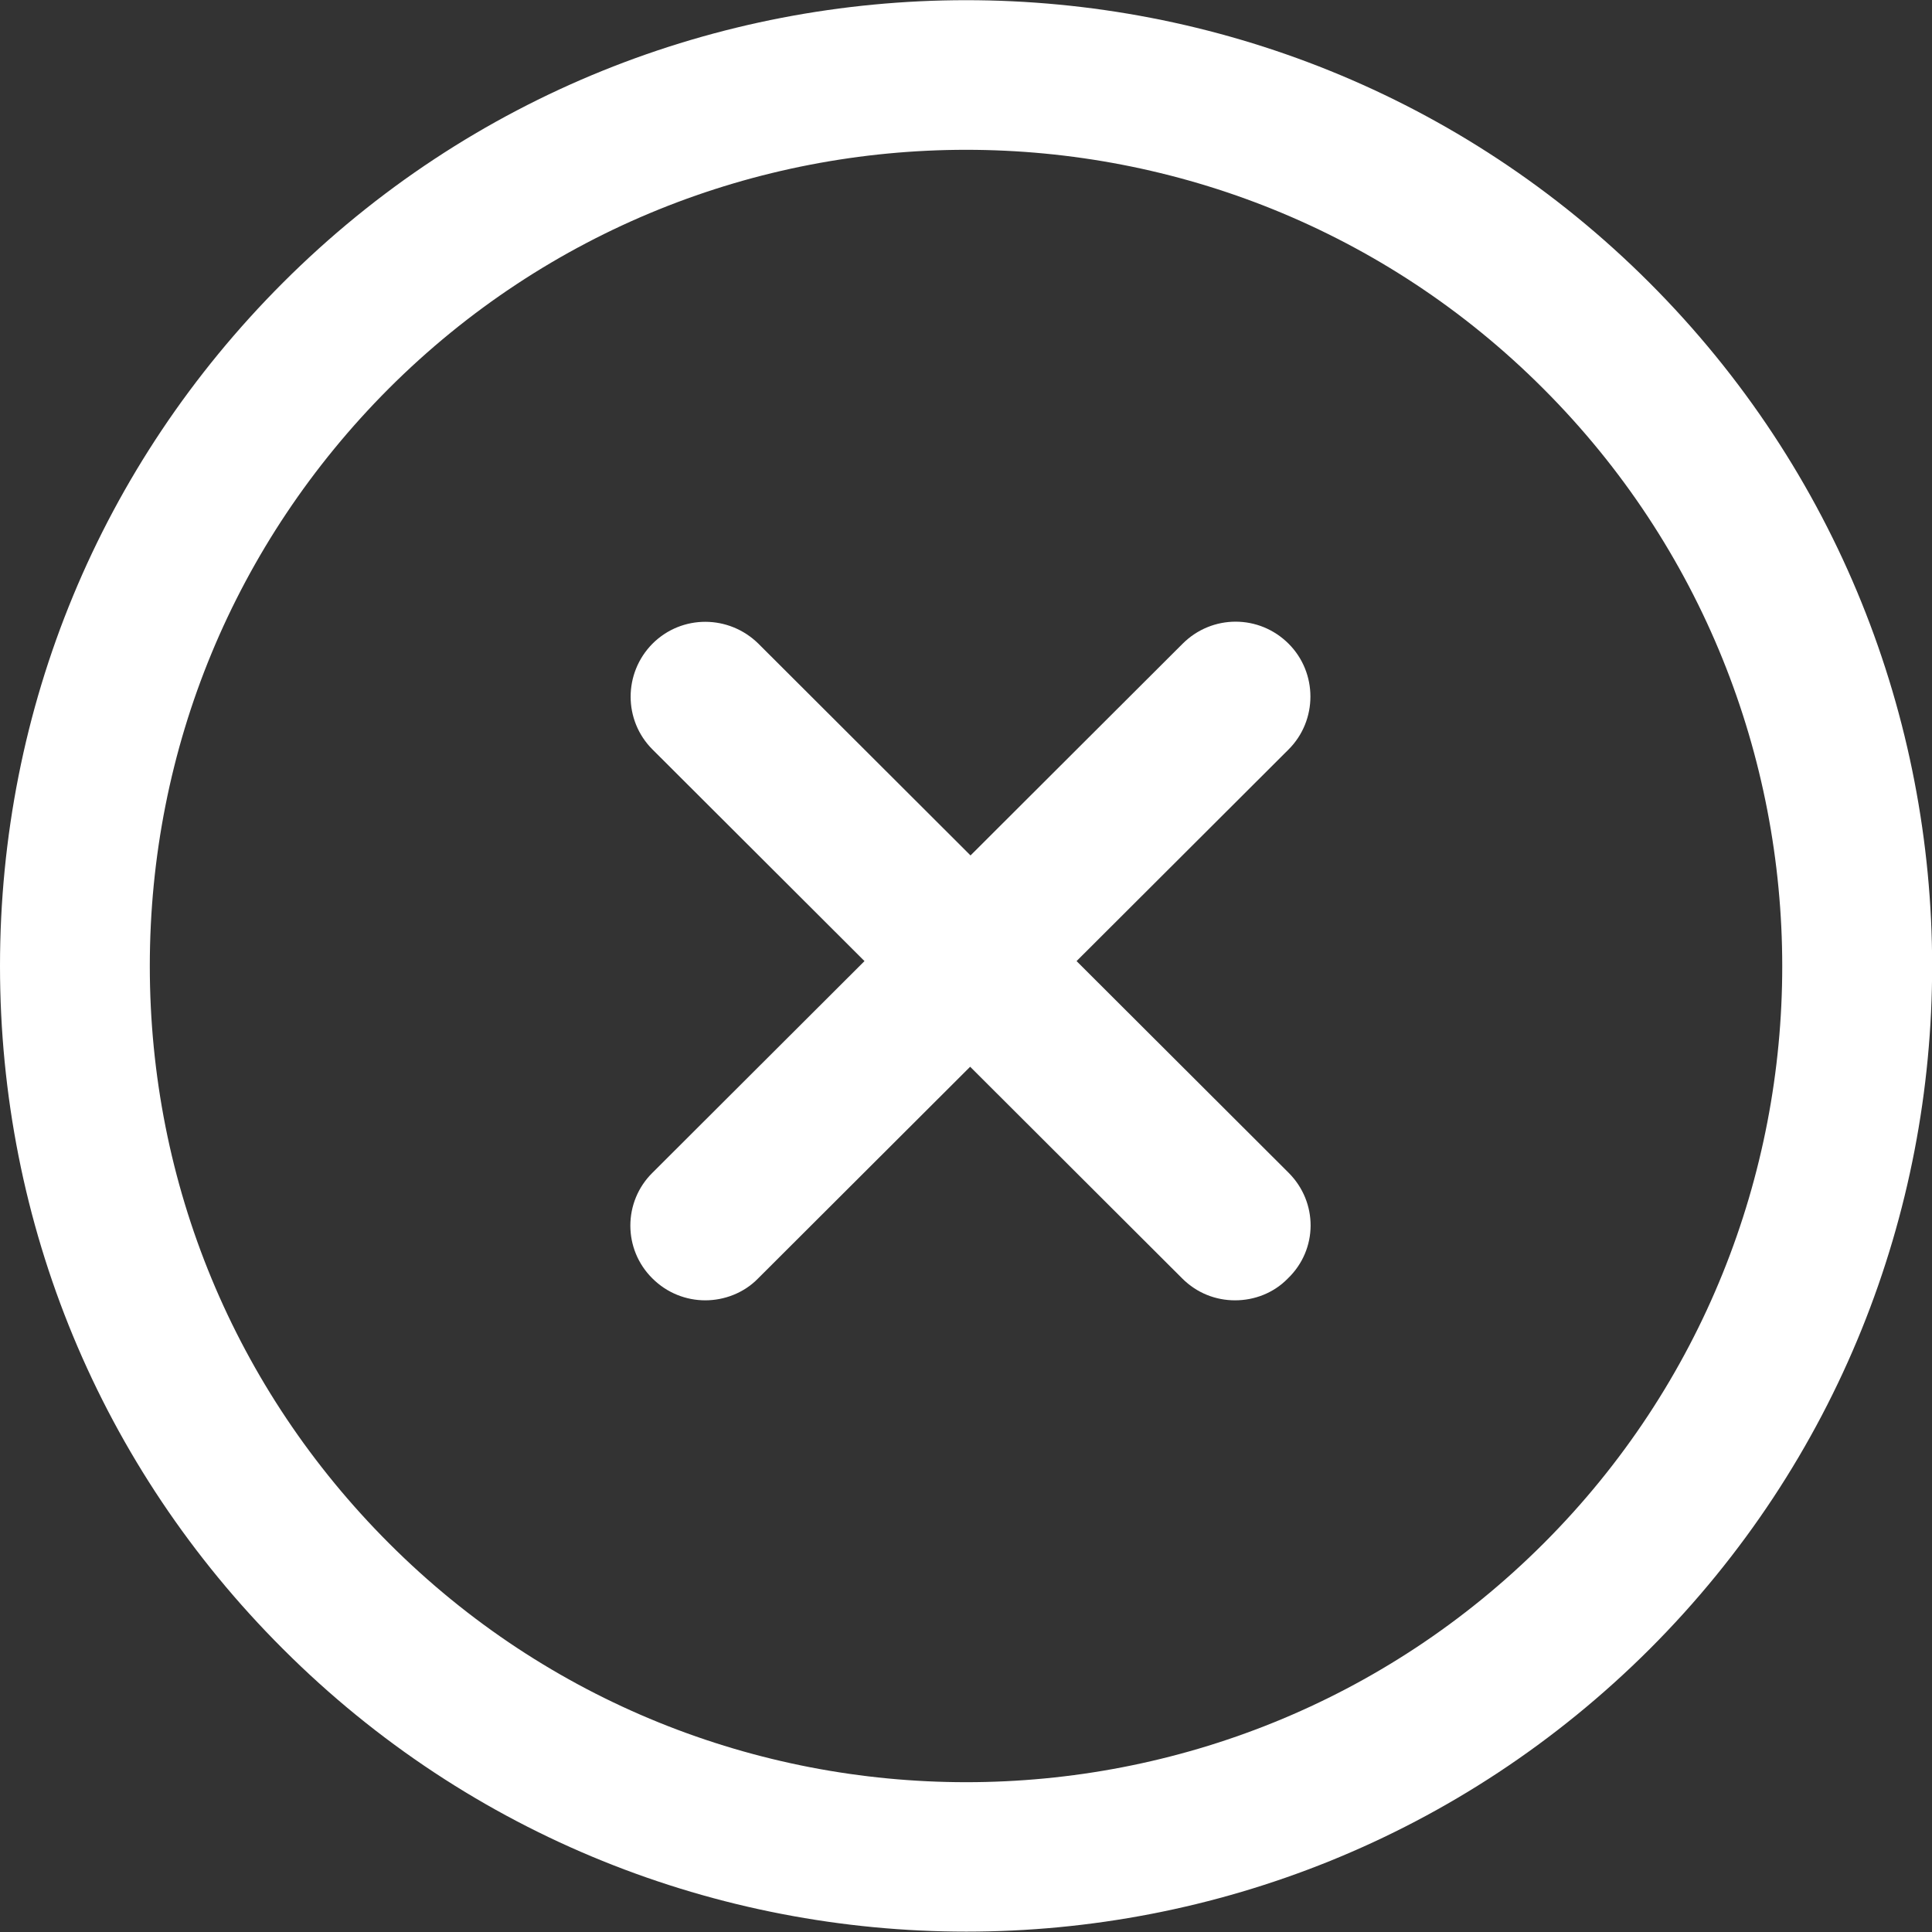
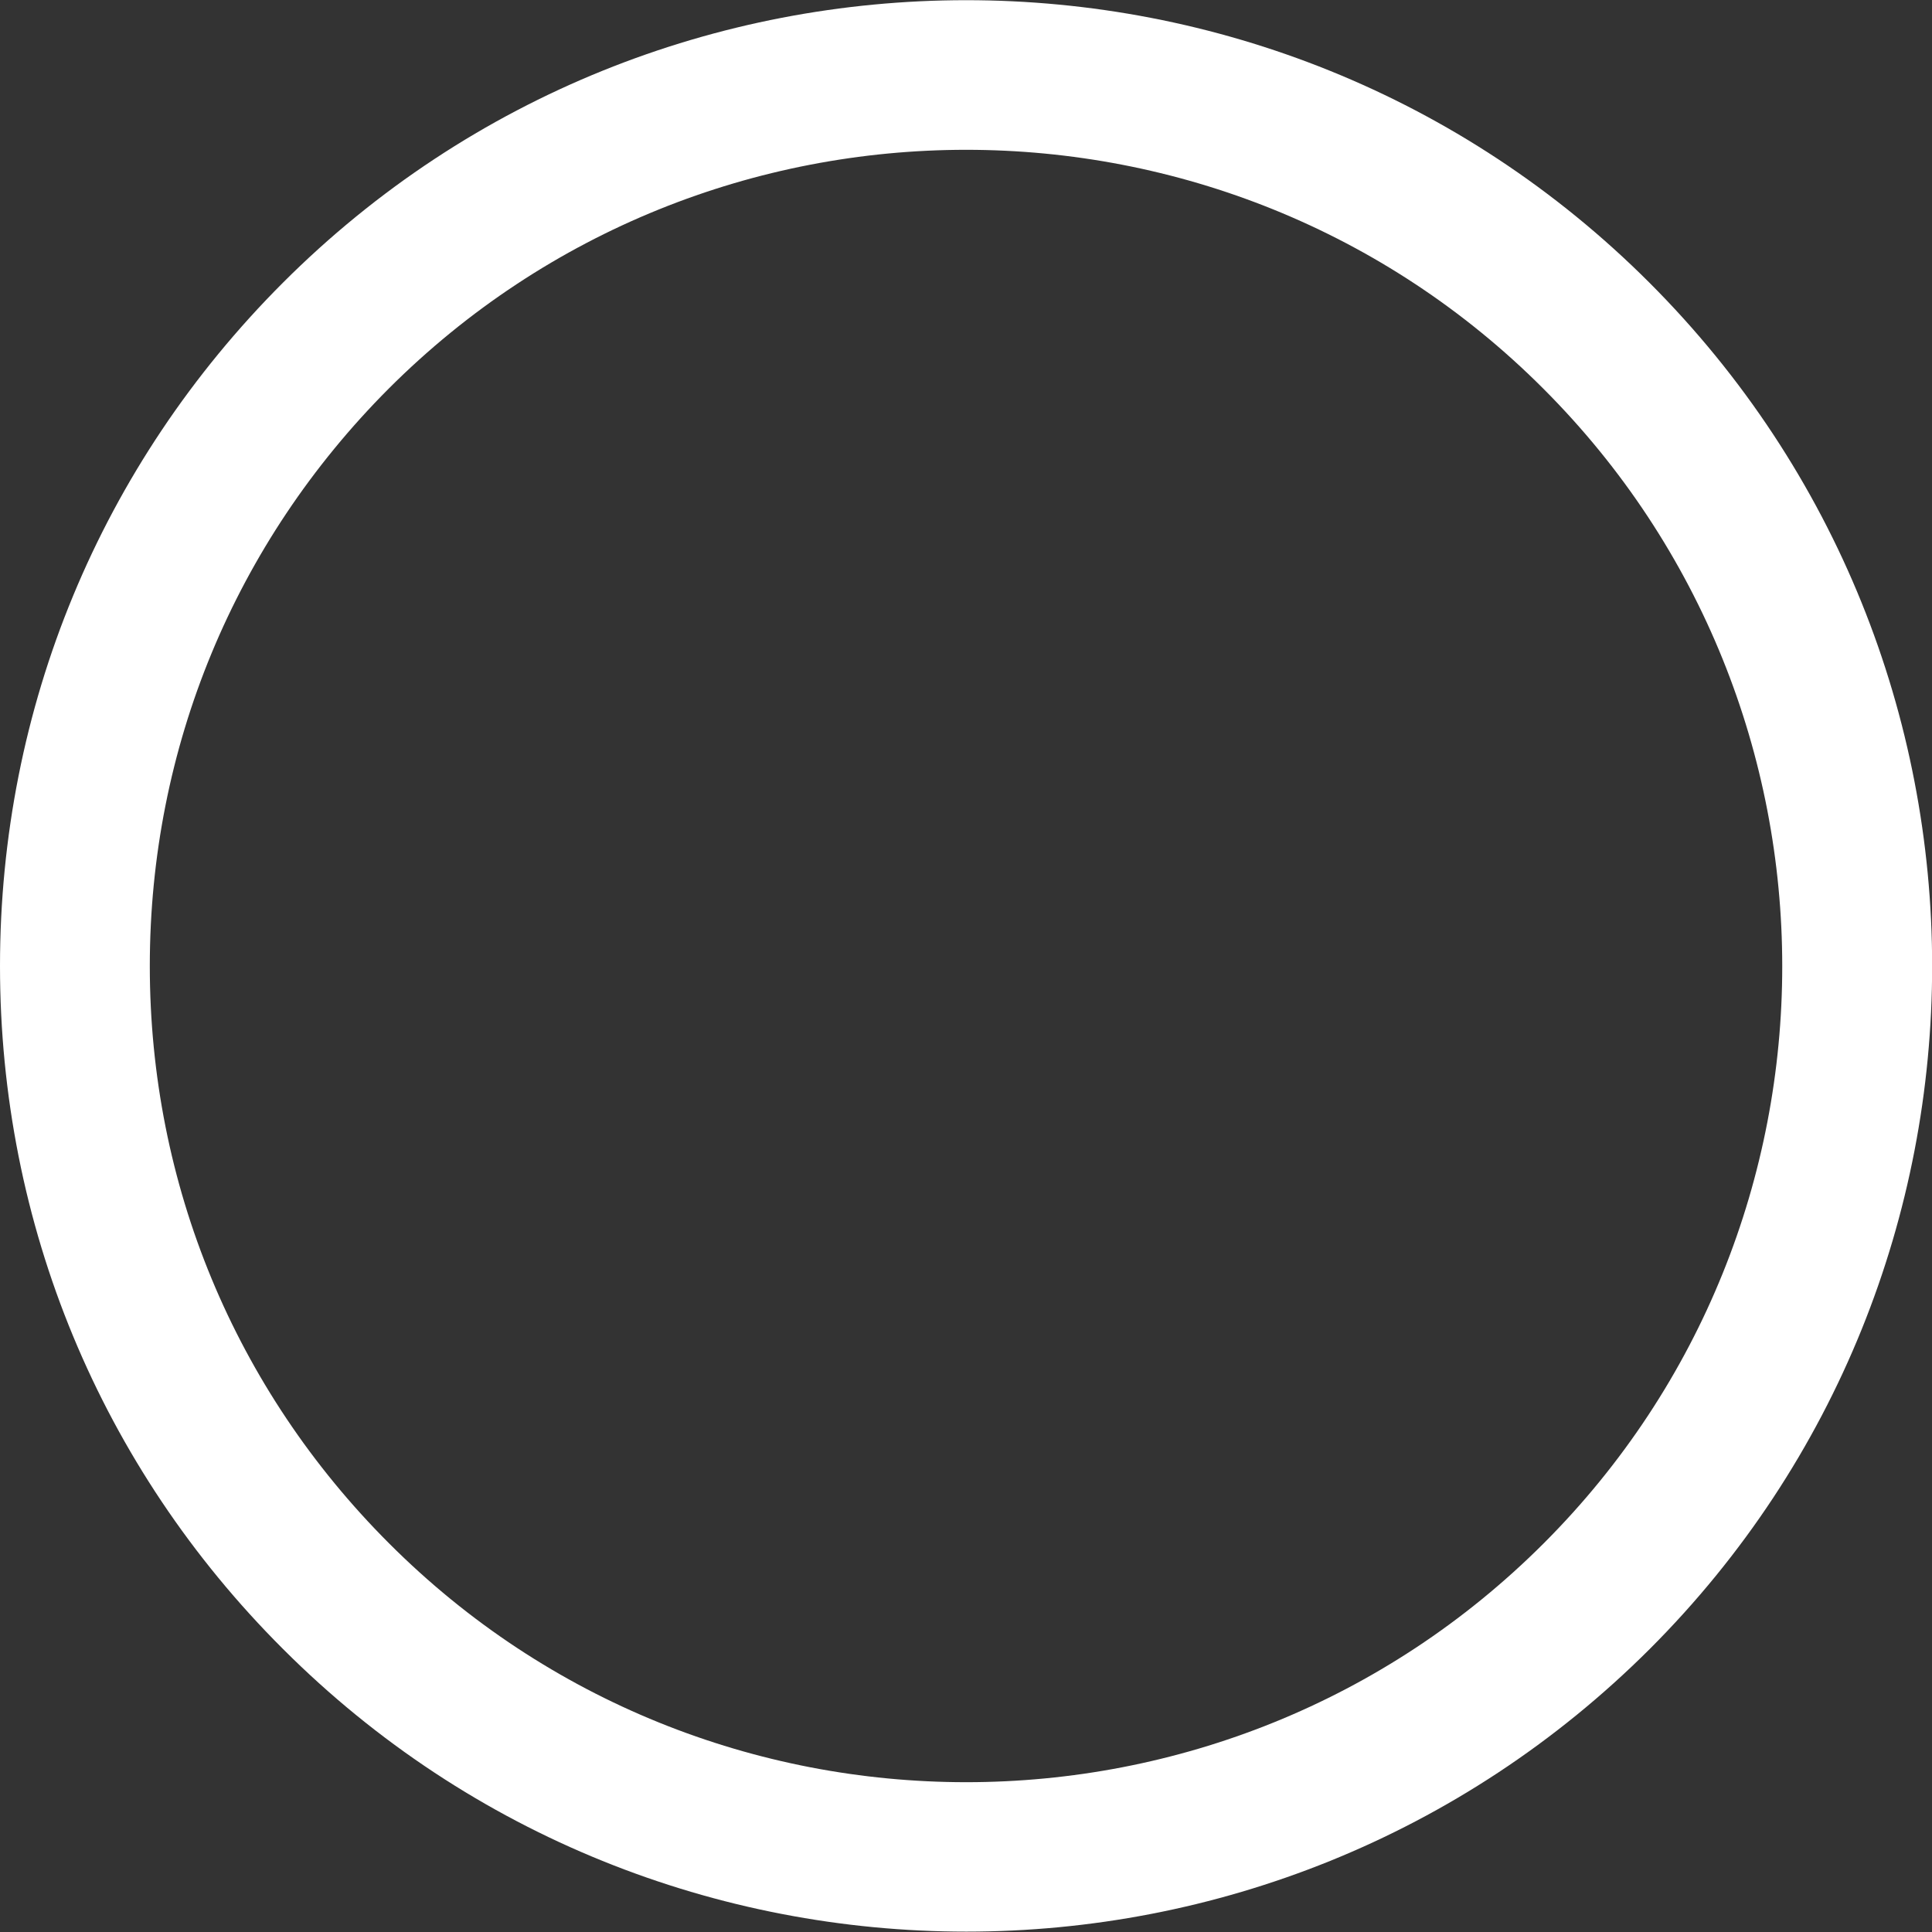
<svg xmlns="http://www.w3.org/2000/svg" version="1.1" id="Capa_1" x="0px" y="0px" viewBox="0 0 512 512" style="enable-background:new 0 0 512 512;" xml:space="preserve">
  <rect x="0" y="0" width="512" height="512" fill="#333333" stroke="none" />
  <style type="text/css">
	.st0{fill:#FFFFFF;}
</style>
  <g>
    <g>
      <path class="st0" d="M437.1,74.9c-99.8-99.8-262.3-99.8-362.1,0C26.6,123.3,0,187.6,0,256s26.6,132.7,75,181    c49.9,49.9,115.5,74.9,181.1,74.9s131.1-25,181.1-74.9C537,337.2,537,174.8,437.1,74.9z M409.1,409c-84.4,84.4-221.7,84.4-306,0    c-40.9-40.9-63.4-95.2-63.4-153S62.2,143.9,103,103c84.4-84.4,221.7-84.4,306,0C493.4,187.4,493.4,324.7,409.1,409z" />
    </g>
  </g>
  <g>
    <g>
-       <path class="st0" d="M341.5,310.8l-56.2-56.1l56.2-56.1c7.7-7.7,7.7-20.3,0-28c-7.8-7.8-20.3-7.8-28.1,0l-56.2,56.1l-56.2-56.1    c-7.8-7.7-20.3-7.8-28.1,0c-7.7,7.8-7.7,20.3,0,28l56.2,56.1l-56.2,56.1c-7.8,7.7-7.8,20.3,0,28c3.9,3.9,9,5.8,14,5.8    s10.2-1.9,14-5.8l56.2-56.1l56.2,56.1c3.9,3.9,8.9,5.8,14,5.8s10.2-1.9,14-5.8C349.3,331.1,349.3,318.6,341.5,310.8z" />
-     </g>
+       </g>
  </g>
</svg>